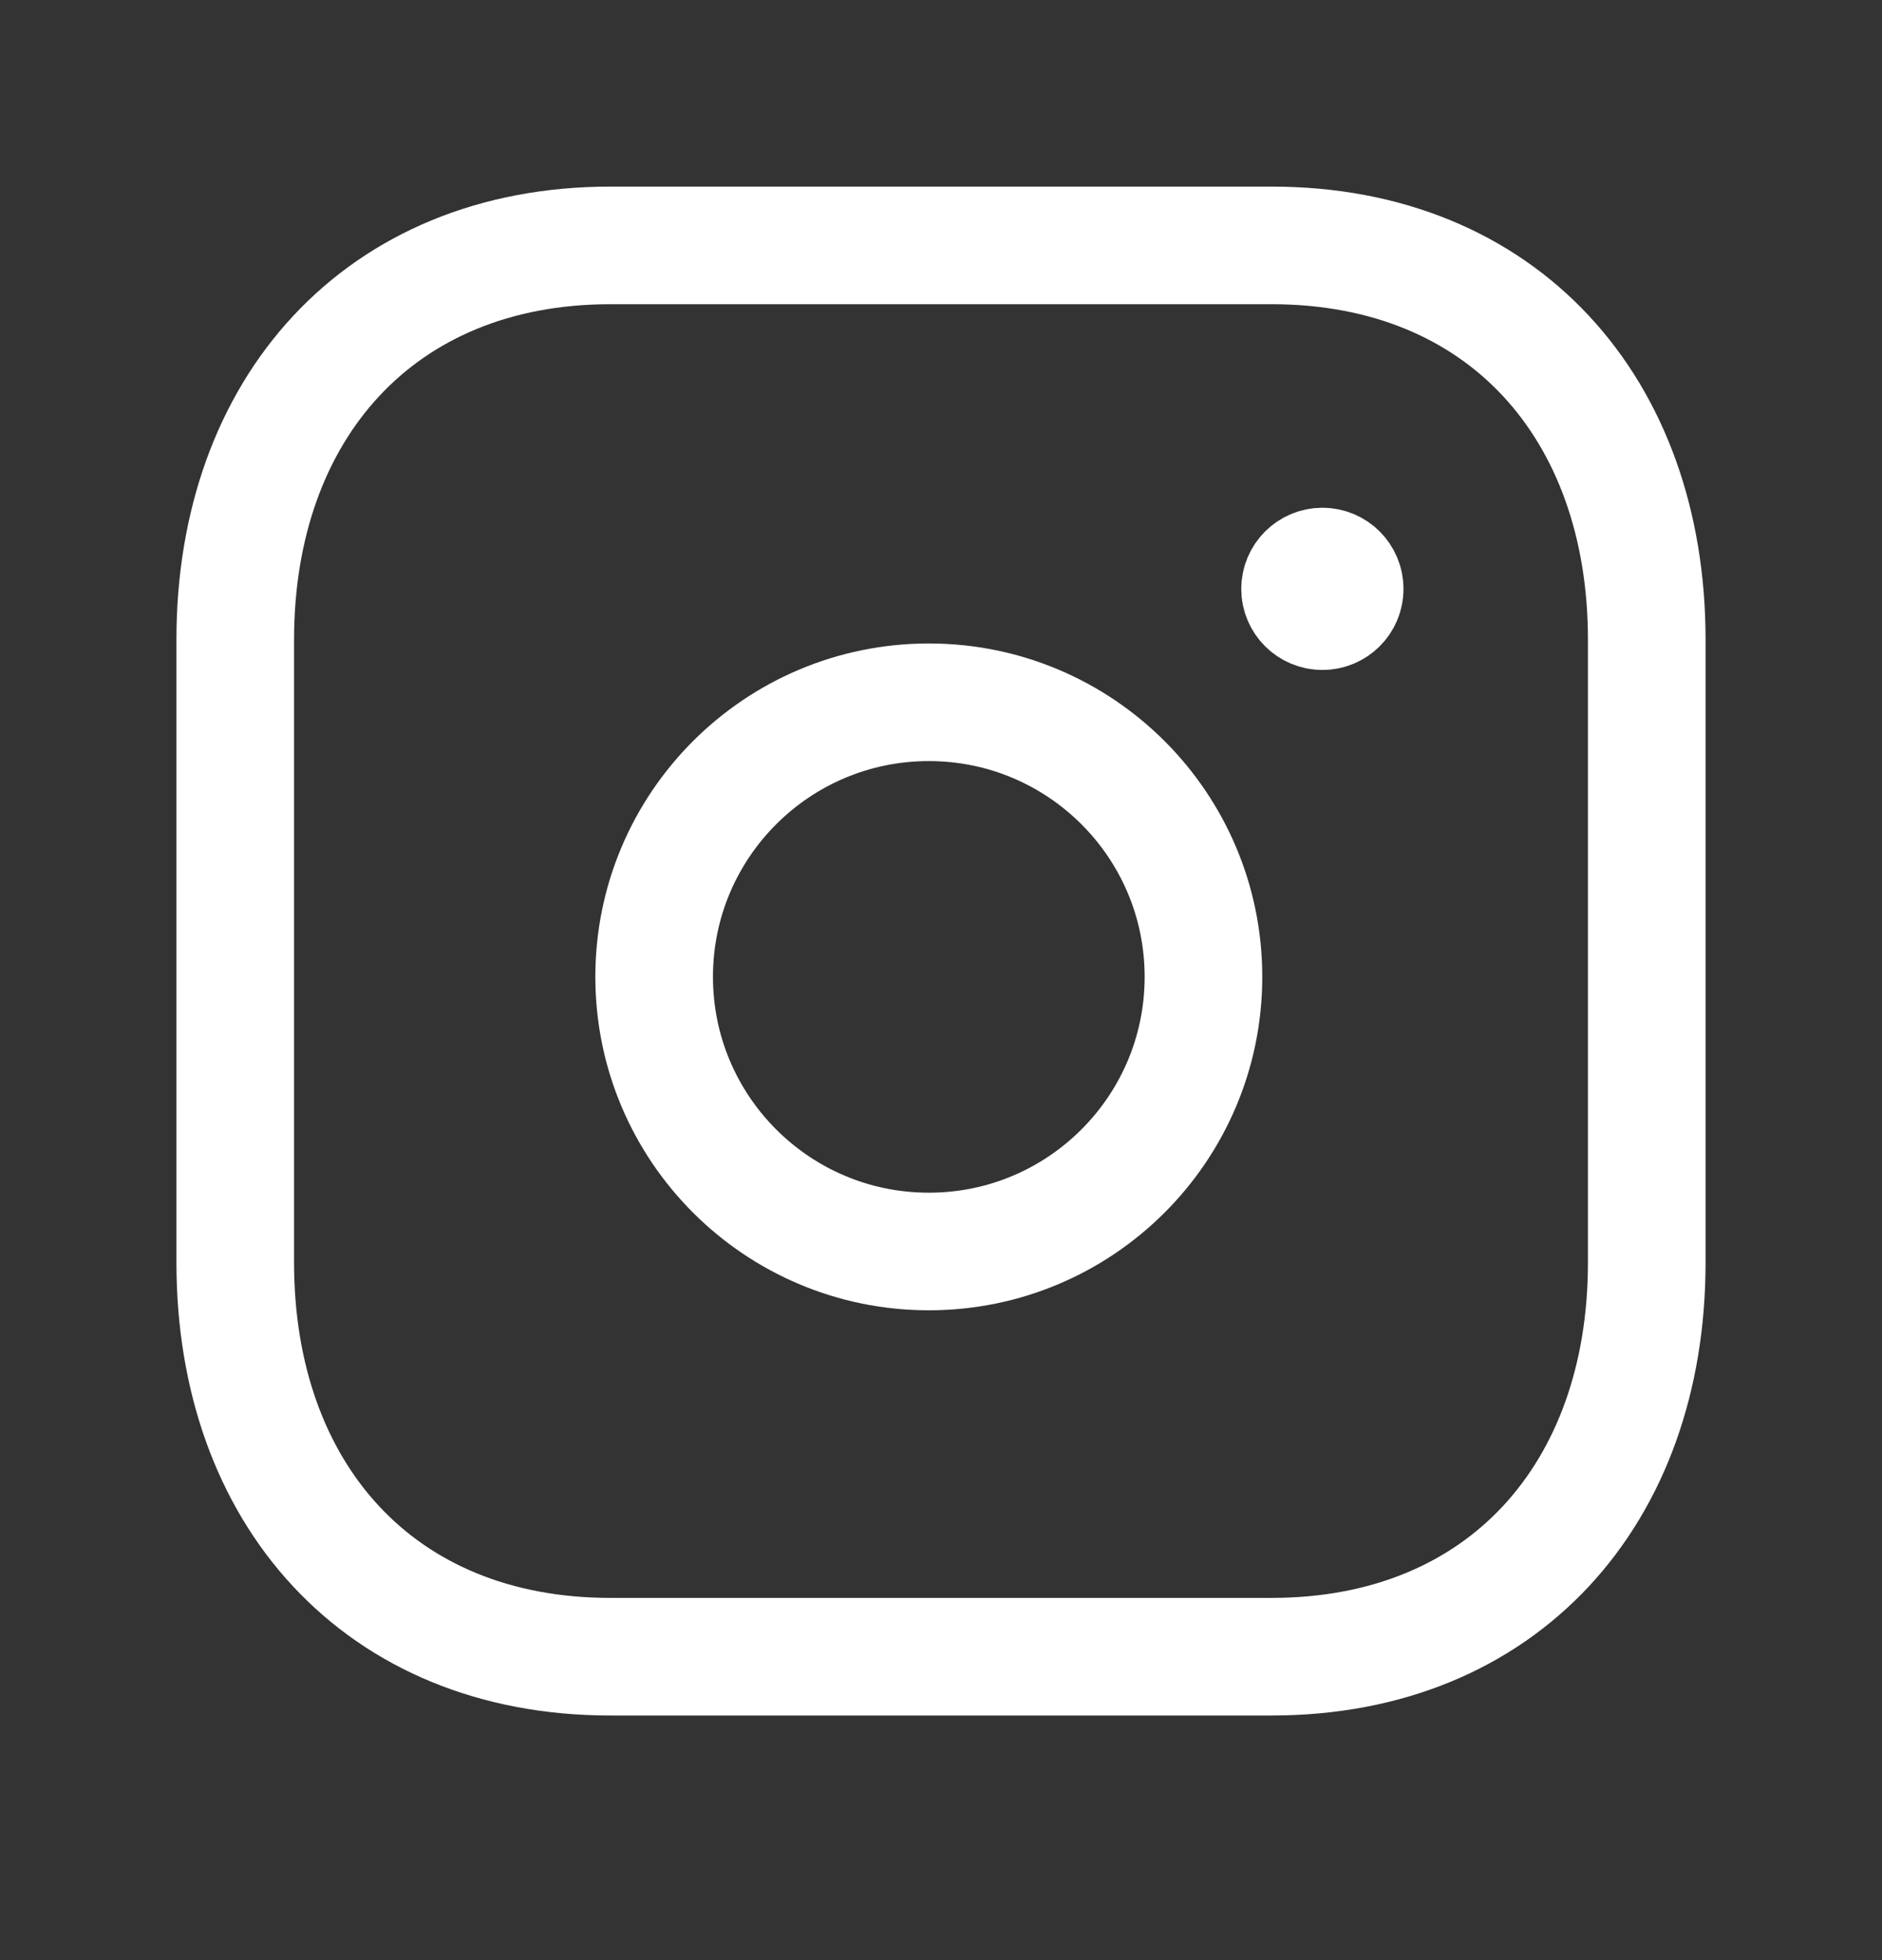
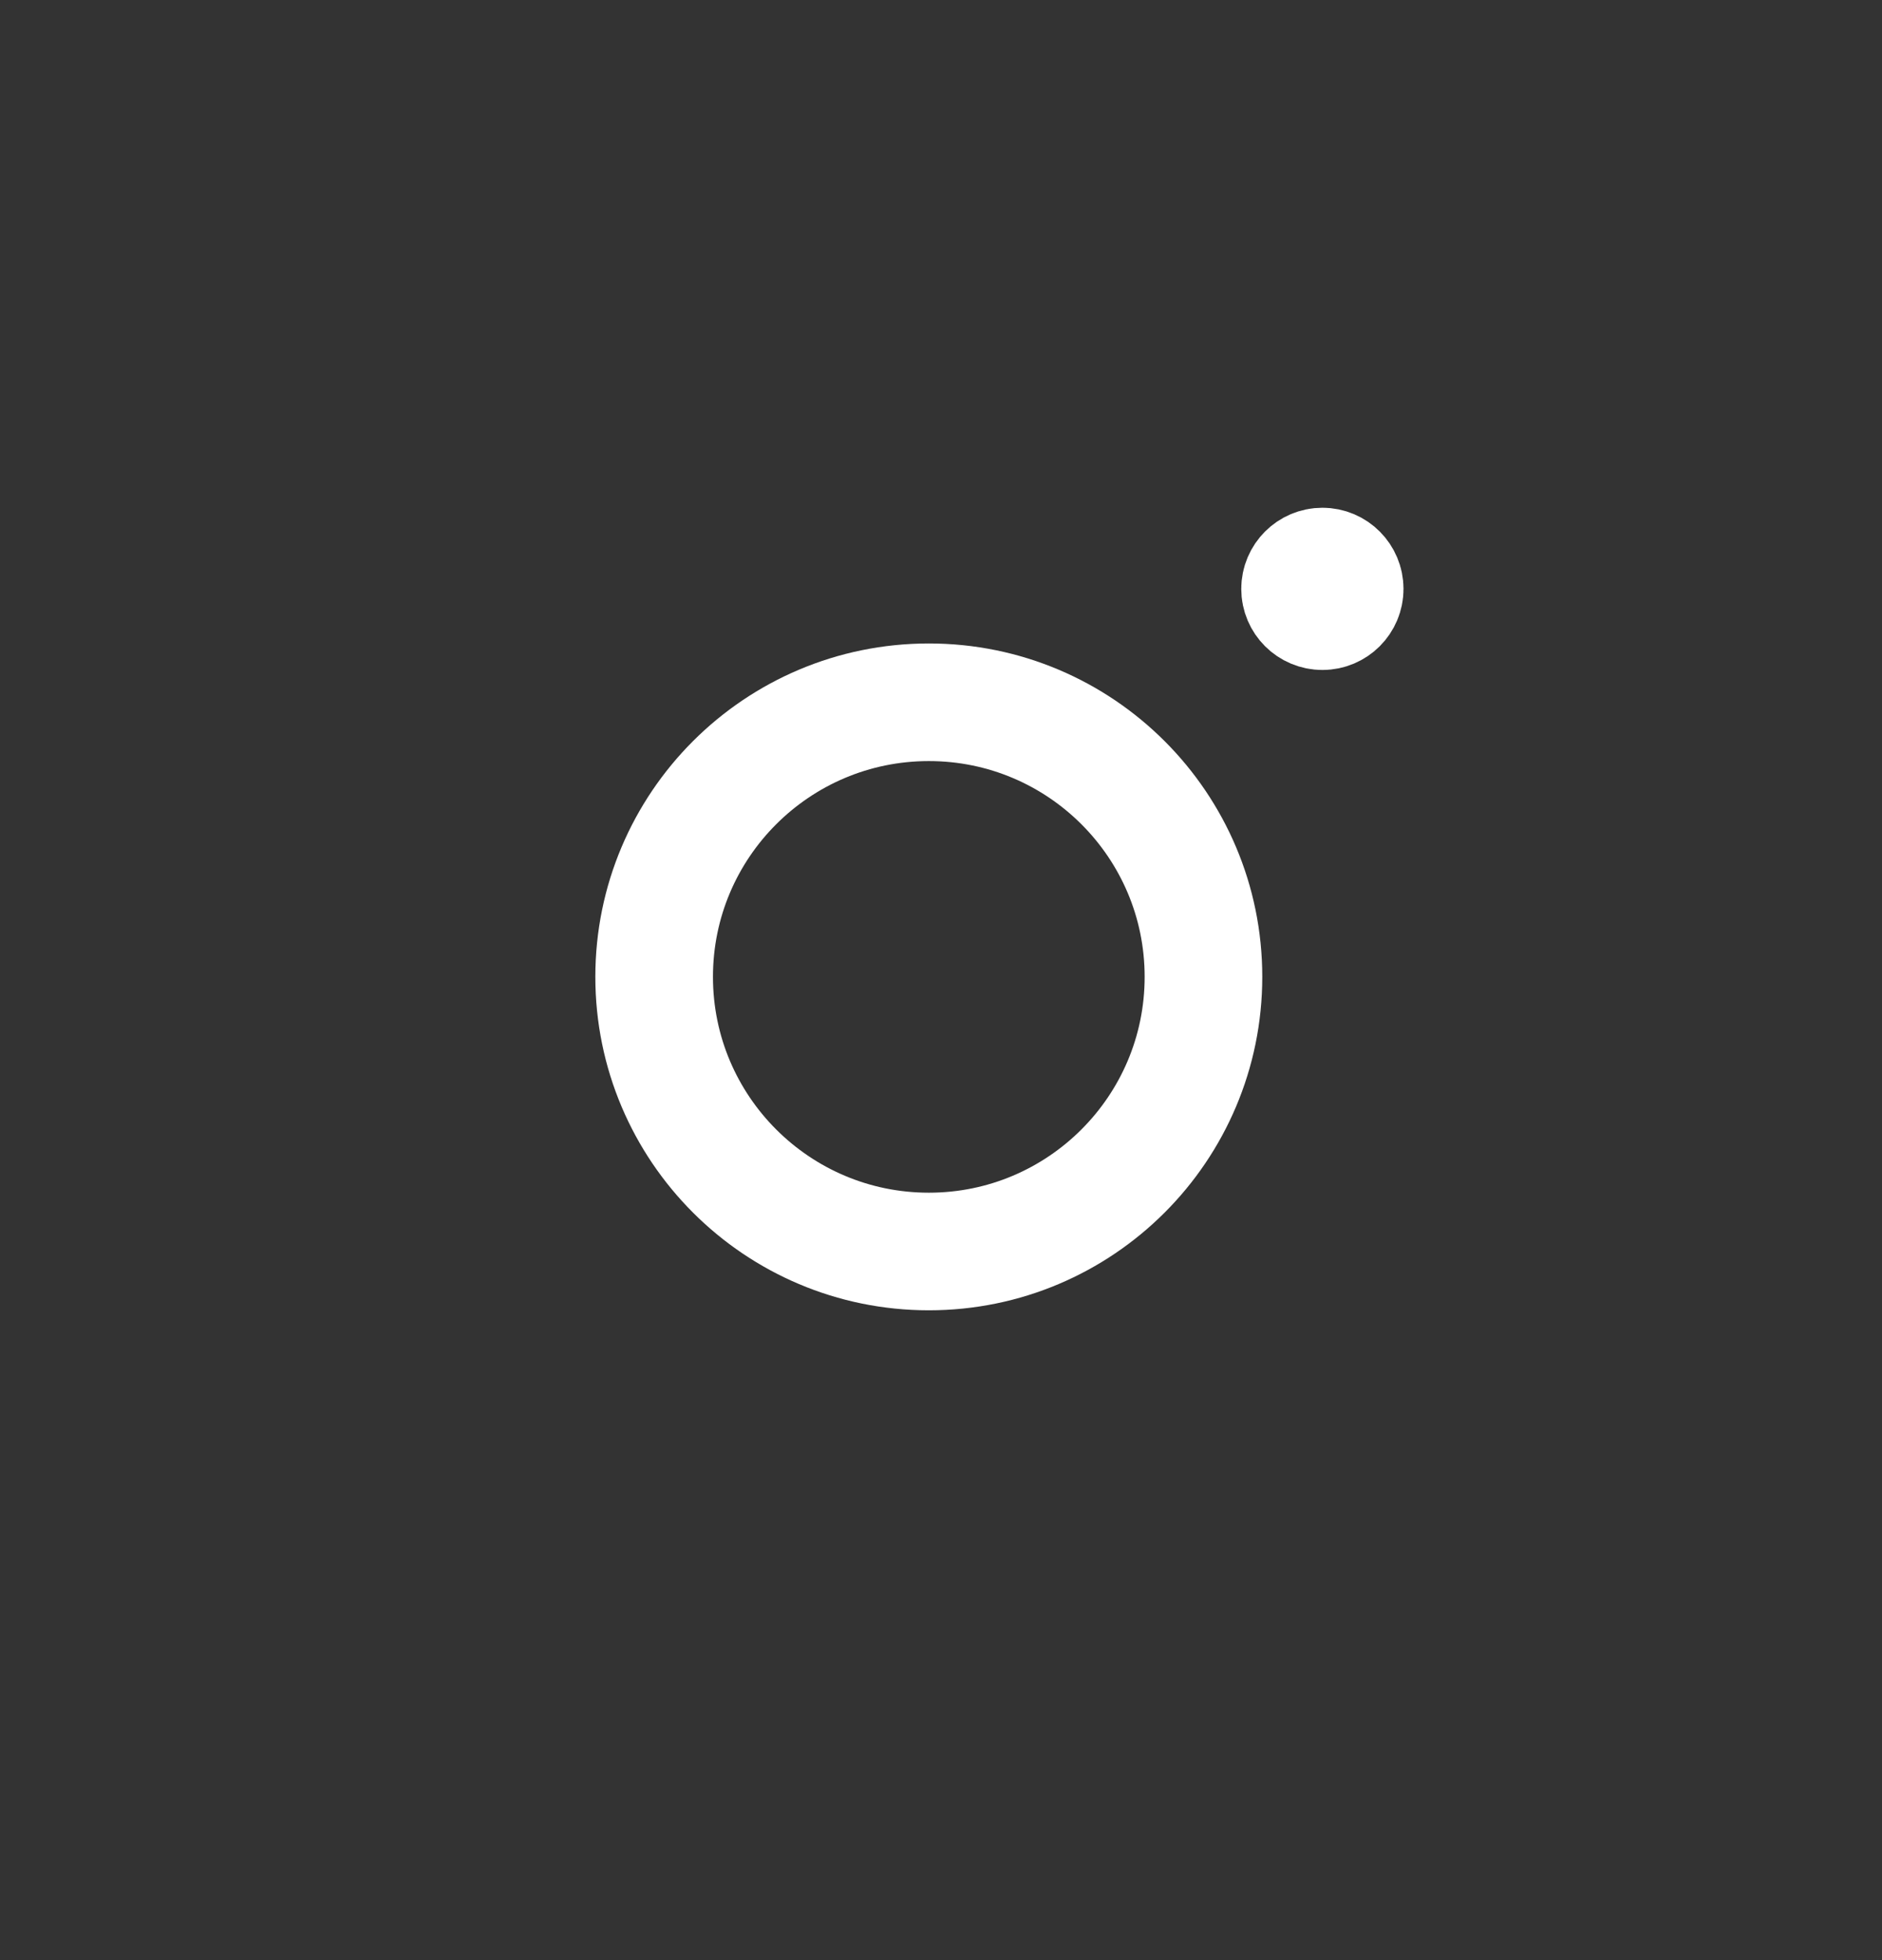
<svg xmlns="http://www.w3.org/2000/svg" width="24" height="25" viewBox="0 0 24 25" fill="none">
  <rect x="0" y="0" width="24" height="25" fill="#333333" stroke="none" />
-   <path d="M7.782 3.13H16.217C19.165 3.13 21 5.212 21 8.157V16.104C21 19.049 19.165 21.13 16.216 21.13H7.782C4.834 21.13 3 19.049 3 16.104V8.157C3 5.212 4.843 3.13 7.782 3.13Z" stroke="white" stroke-width="1.5" stroke-linecap="round" stroke-linejoin="round" />
  <path d="M11.845 8.957C9.91 8.957 8.342 10.525 8.342 12.459C8.342 14.393 9.91 15.962 11.845 15.962C13.779 15.962 15.347 14.393 15.347 12.459C15.347 10.525 13.779 8.957 11.845 8.957Z" stroke="white" stroke-width="1.5" stroke-linecap="round" stroke-linejoin="round" />
  <path d="M16.866 7.496V7.565M17.148 7.511C17.148 7.668 17.021 7.795 16.864 7.795C16.707 7.795 16.579 7.668 16.579 7.511C16.579 7.354 16.707 7.226 16.864 7.226C17.021 7.226 17.148 7.354 17.148 7.511Z" stroke="white" stroke-width="1.5" stroke-linecap="round" stroke-linejoin="round" />
</svg>